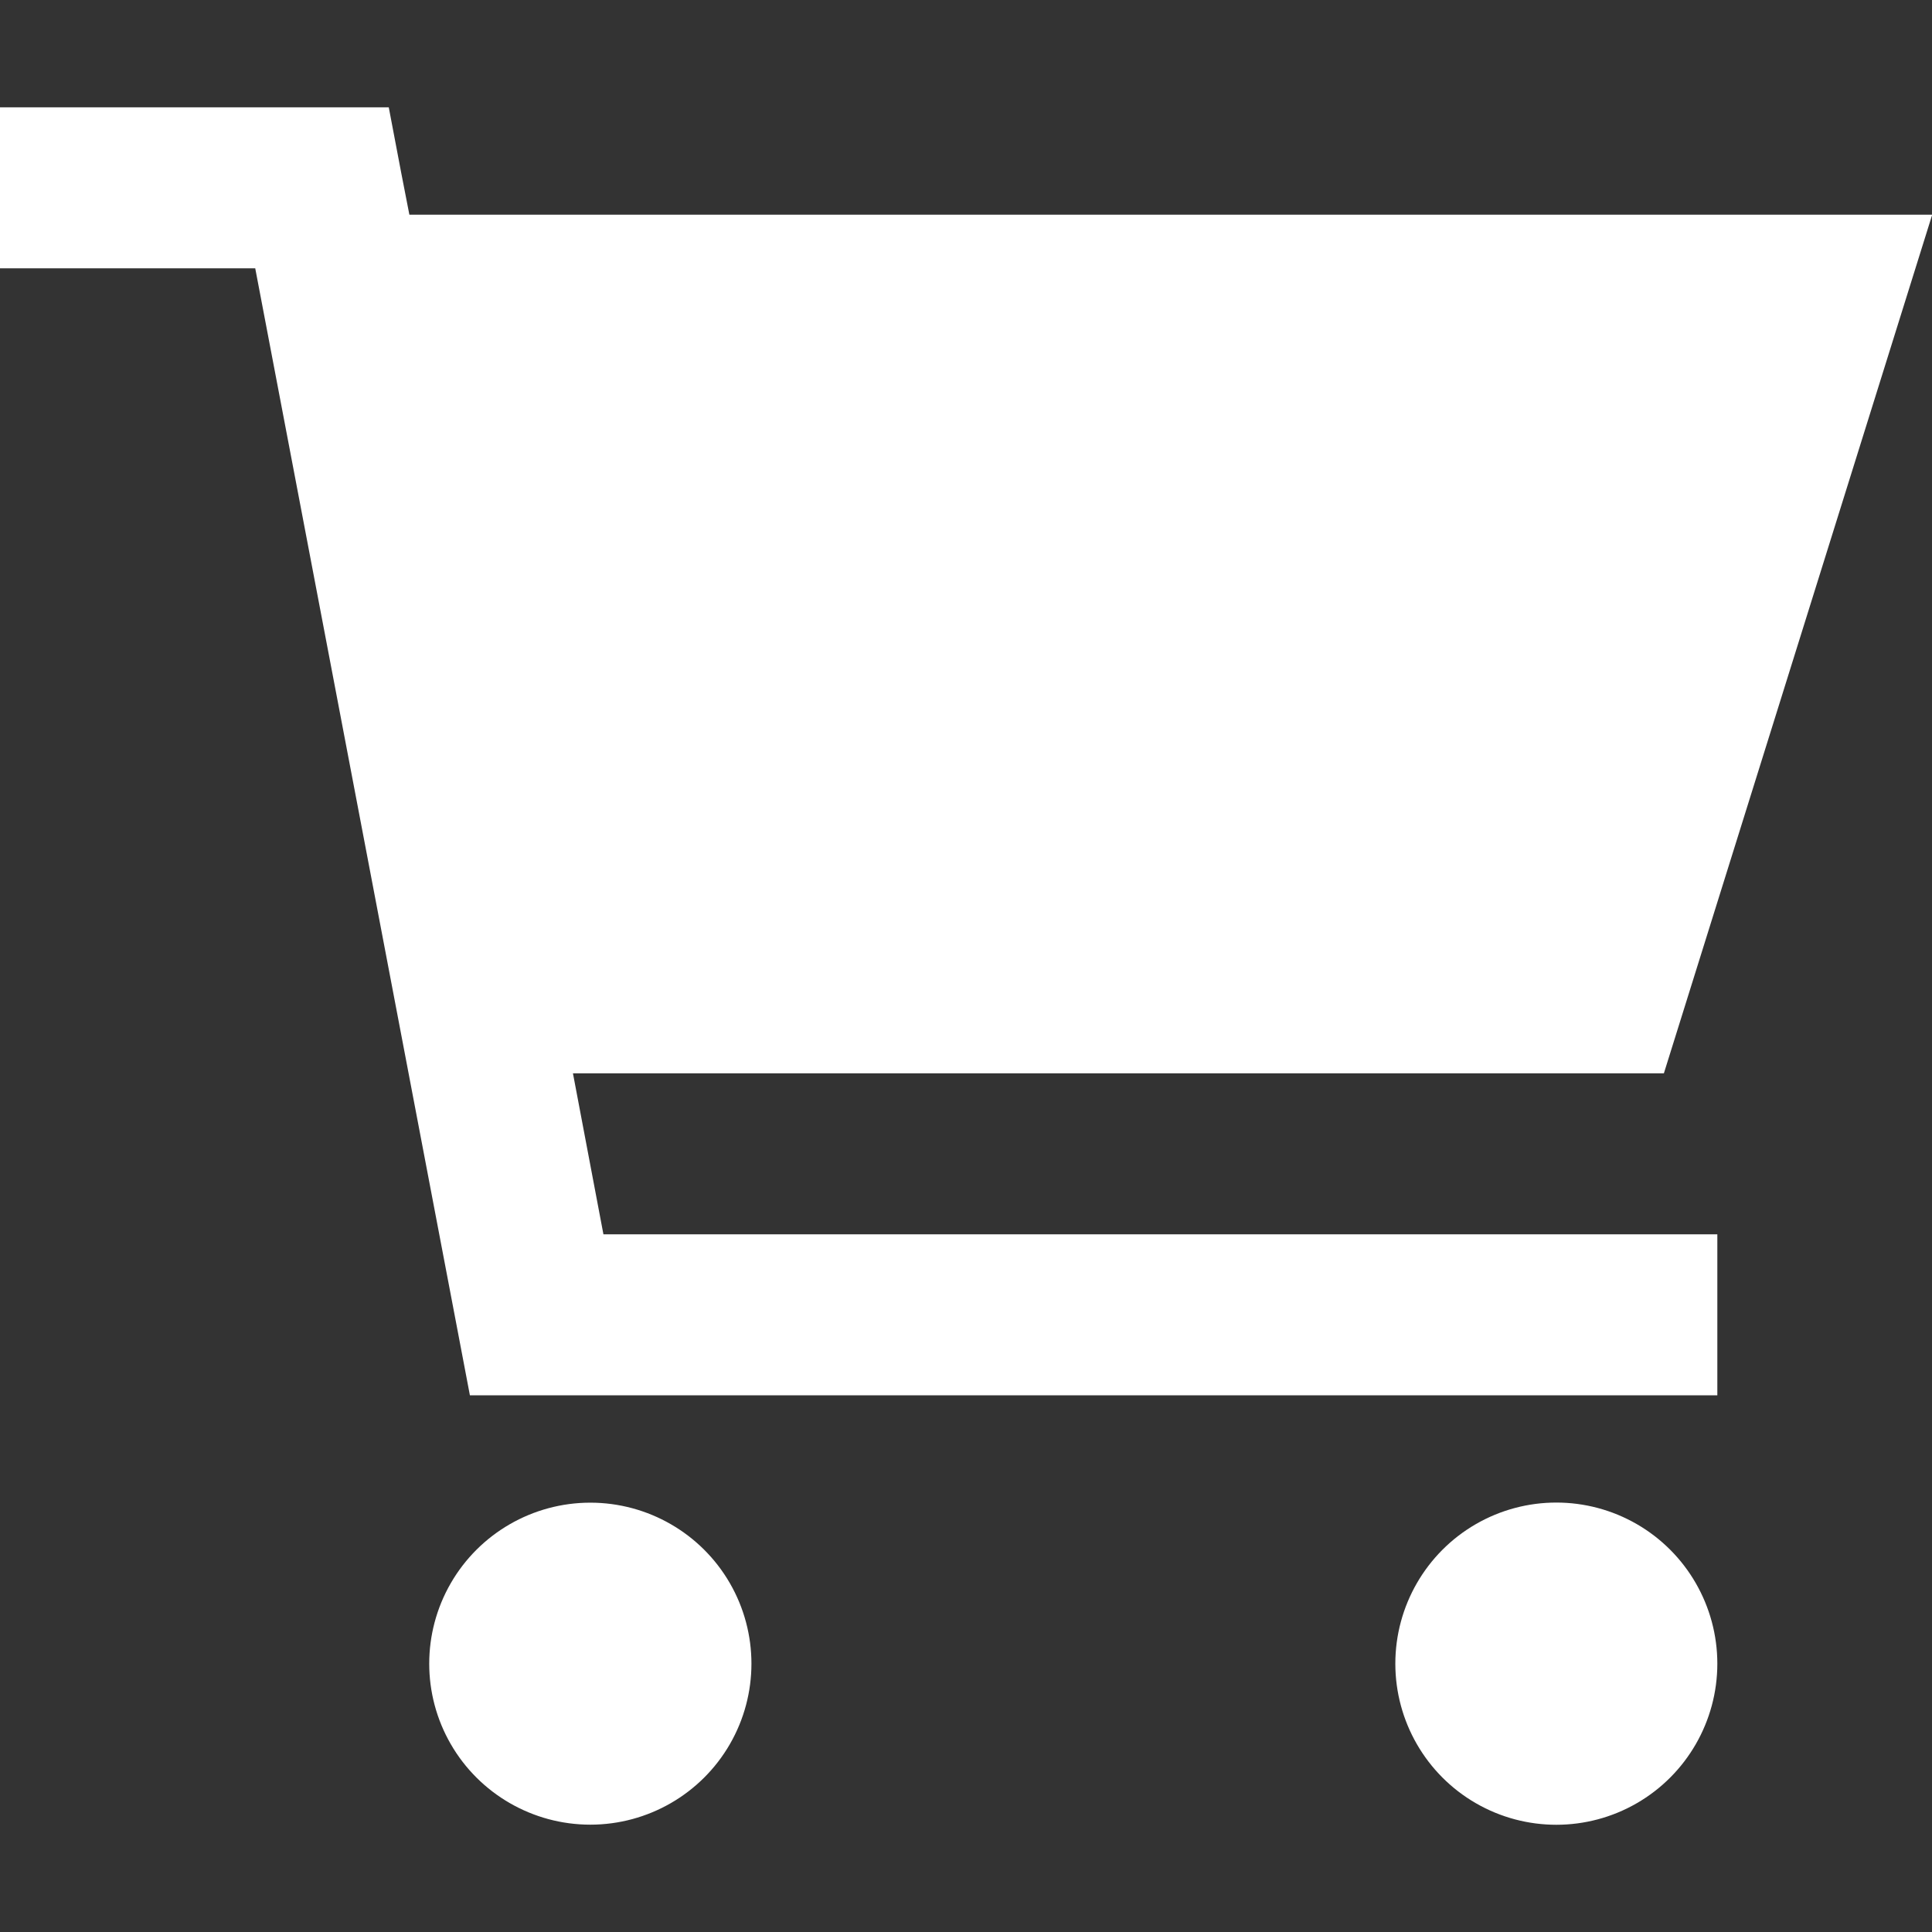
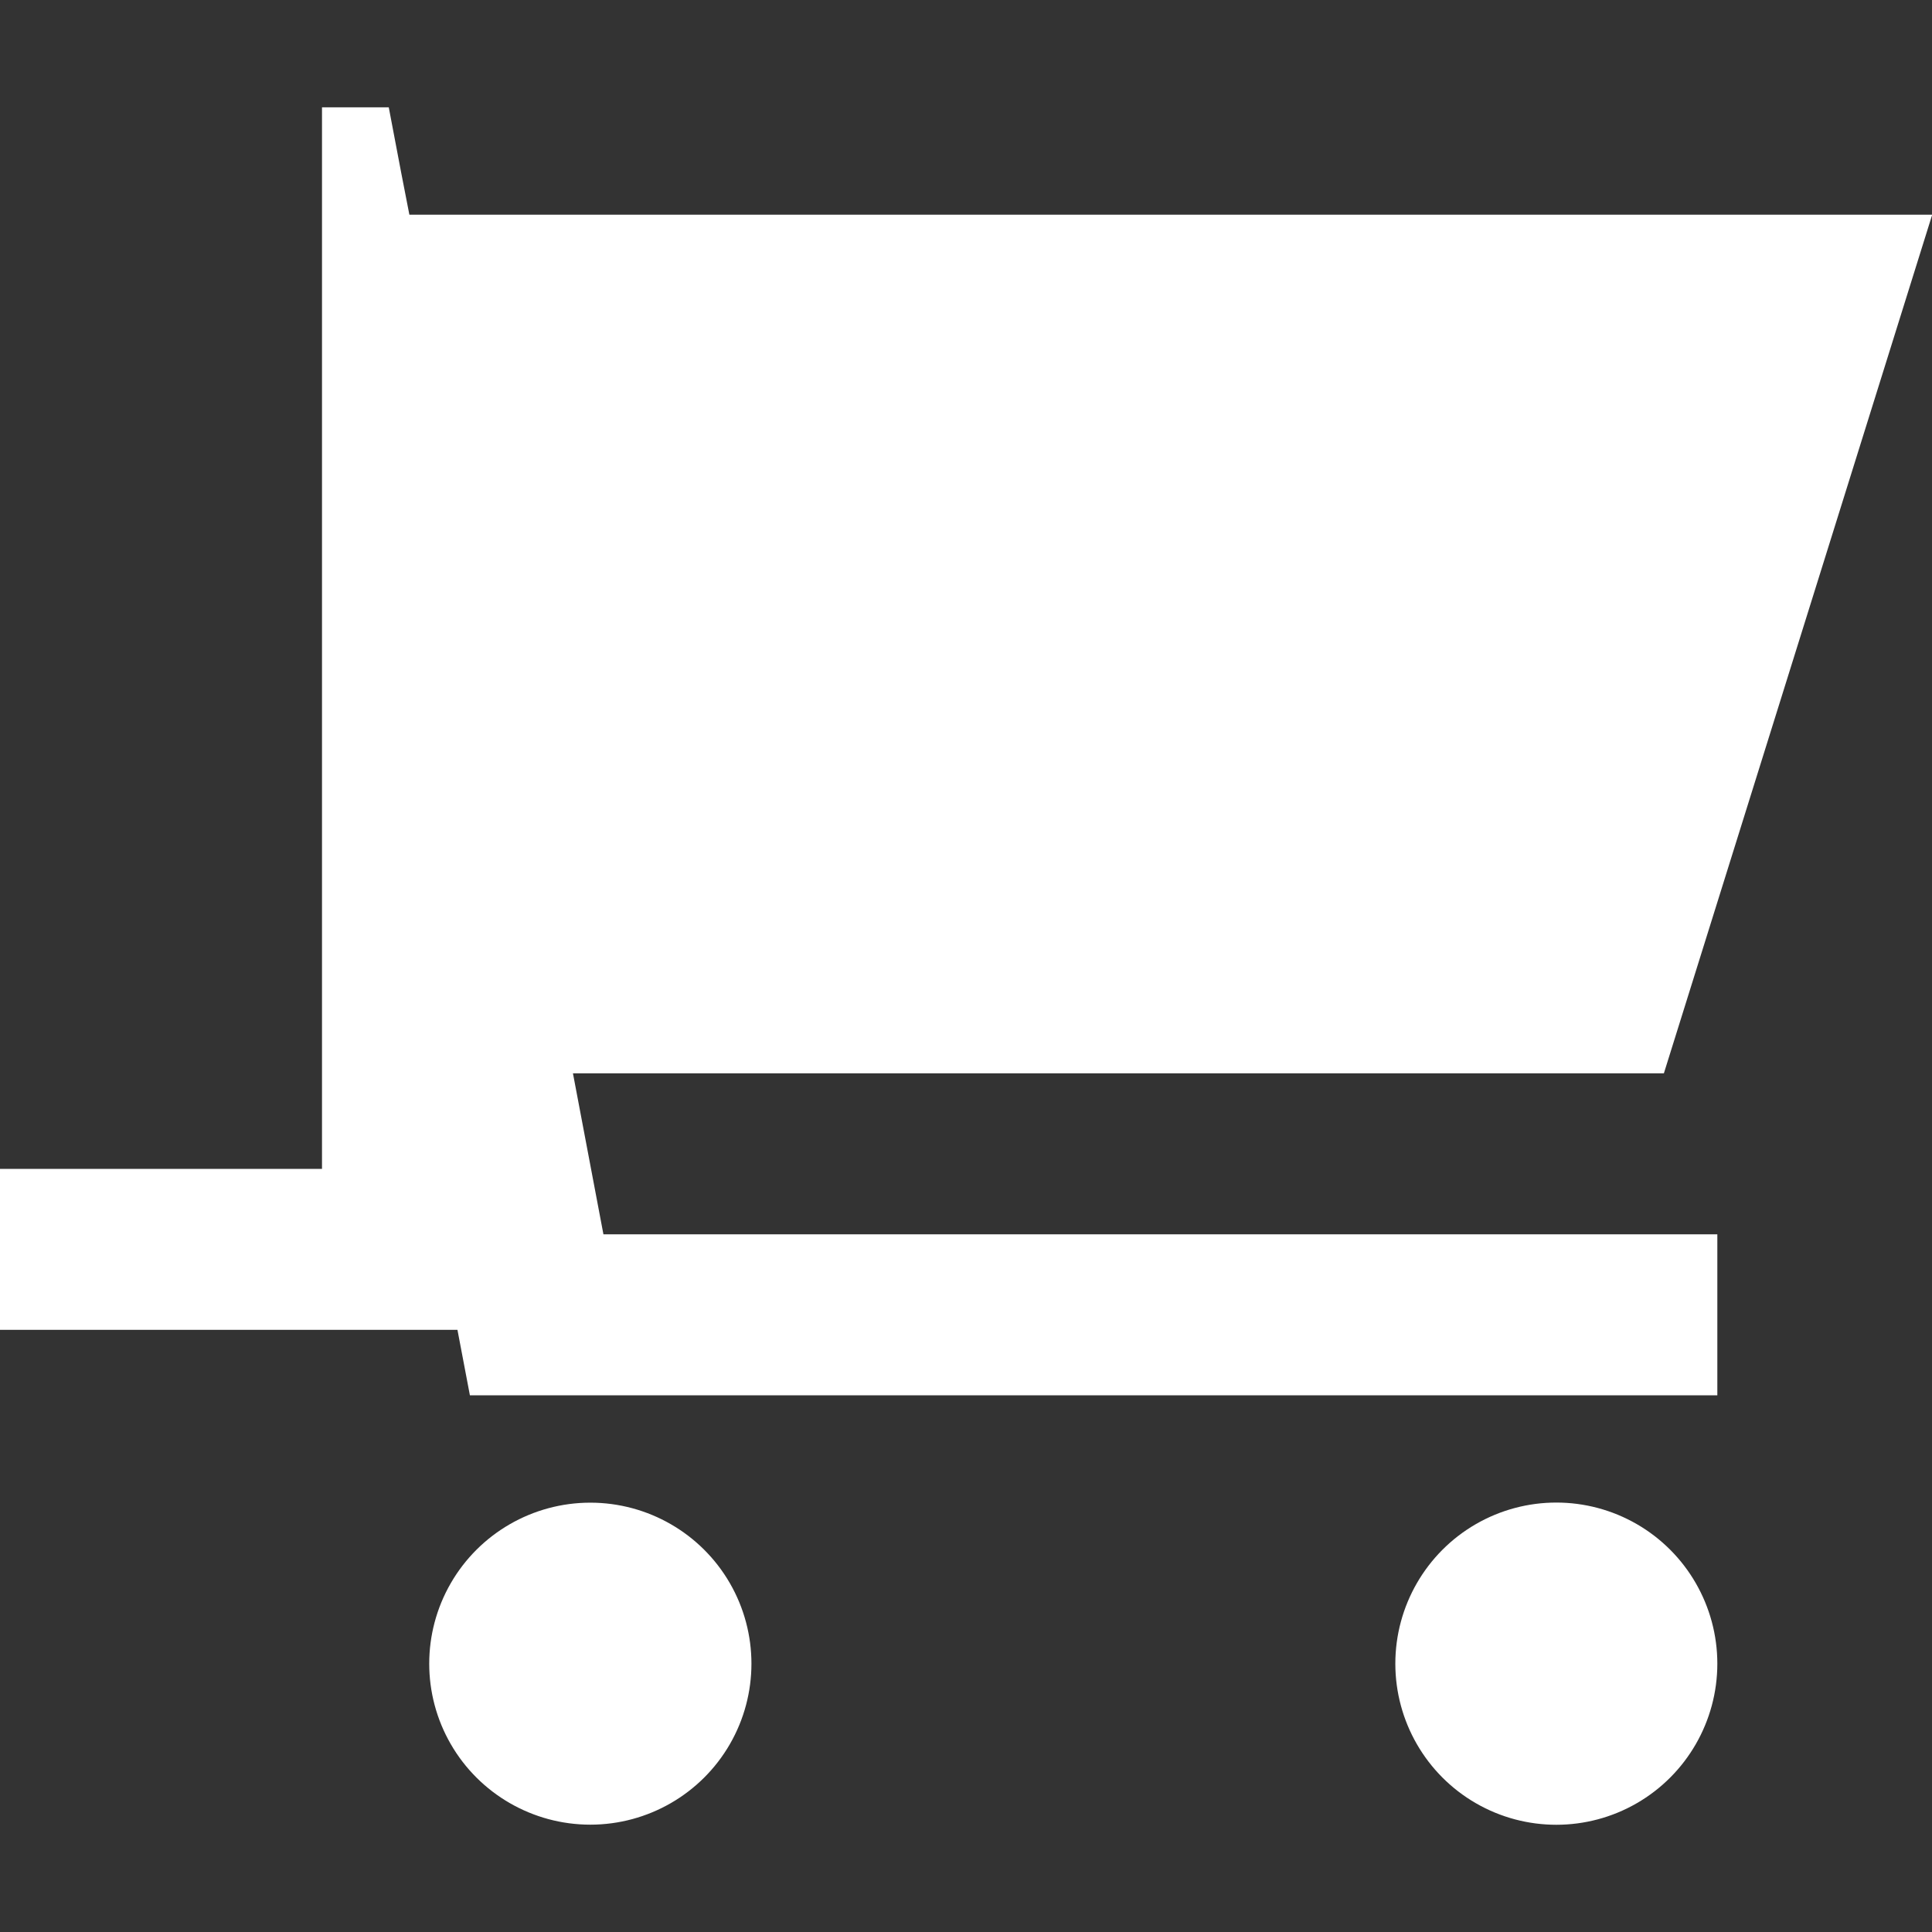
<svg xmlns="http://www.w3.org/2000/svg" id="Laag_1" width="90" height="90" viewBox="0 0 90 90">
  <rect x="0" y="0" width="90" height="90" fill="#333333" stroke="none" />
-   <path d="M15,5h3.11l.58,3.05.38,1.95h70.94l-12.5,40H26.69l1.42,7.5h51.89v7.5H21.89l-.58-3.05L11.89,12.5H0v-7.5h15ZM21,81.25c-1.34-2.32-1.34-5.18,0-7.5s3.82-3.75,6.5-3.75,5.16,1.43,6.5,3.75,1.34,5.18,0,7.5-3.82,3.75-6.5,3.75-5.16-1.43-6.5-3.75ZM76.25,84c-2.32,1.34-5.18,1.34-7.5,0-2.32-1.34-3.75-3.82-3.75-6.5s1.43-5.16,3.75-6.5c2.32-1.34,5.18-1.34,7.5,0,2.32,1.34,3.75,3.82,3.75,6.5s-1.43,5.16-3.75,6.5Z" style="fill:#fff;" />
+   <path d="M15,5h3.11l.58,3.05.38,1.95h70.94l-12.5,40H26.69l1.42,7.5h51.89v7.5H21.89l-.58-3.05H0v-7.5h15ZM21,81.25c-1.34-2.32-1.34-5.18,0-7.5s3.82-3.75,6.5-3.75,5.16,1.43,6.5,3.75,1.34,5.18,0,7.5-3.82,3.75-6.5,3.75-5.16-1.43-6.5-3.75ZM76.25,84c-2.32,1.34-5.18,1.34-7.5,0-2.32-1.34-3.75-3.82-3.75-6.5s1.43-5.16,3.75-6.5c2.32-1.34,5.18-1.34,7.5,0,2.32,1.34,3.75,3.82,3.75,6.5s-1.43,5.16-3.75,6.5Z" style="fill:#fff;" />
</svg>